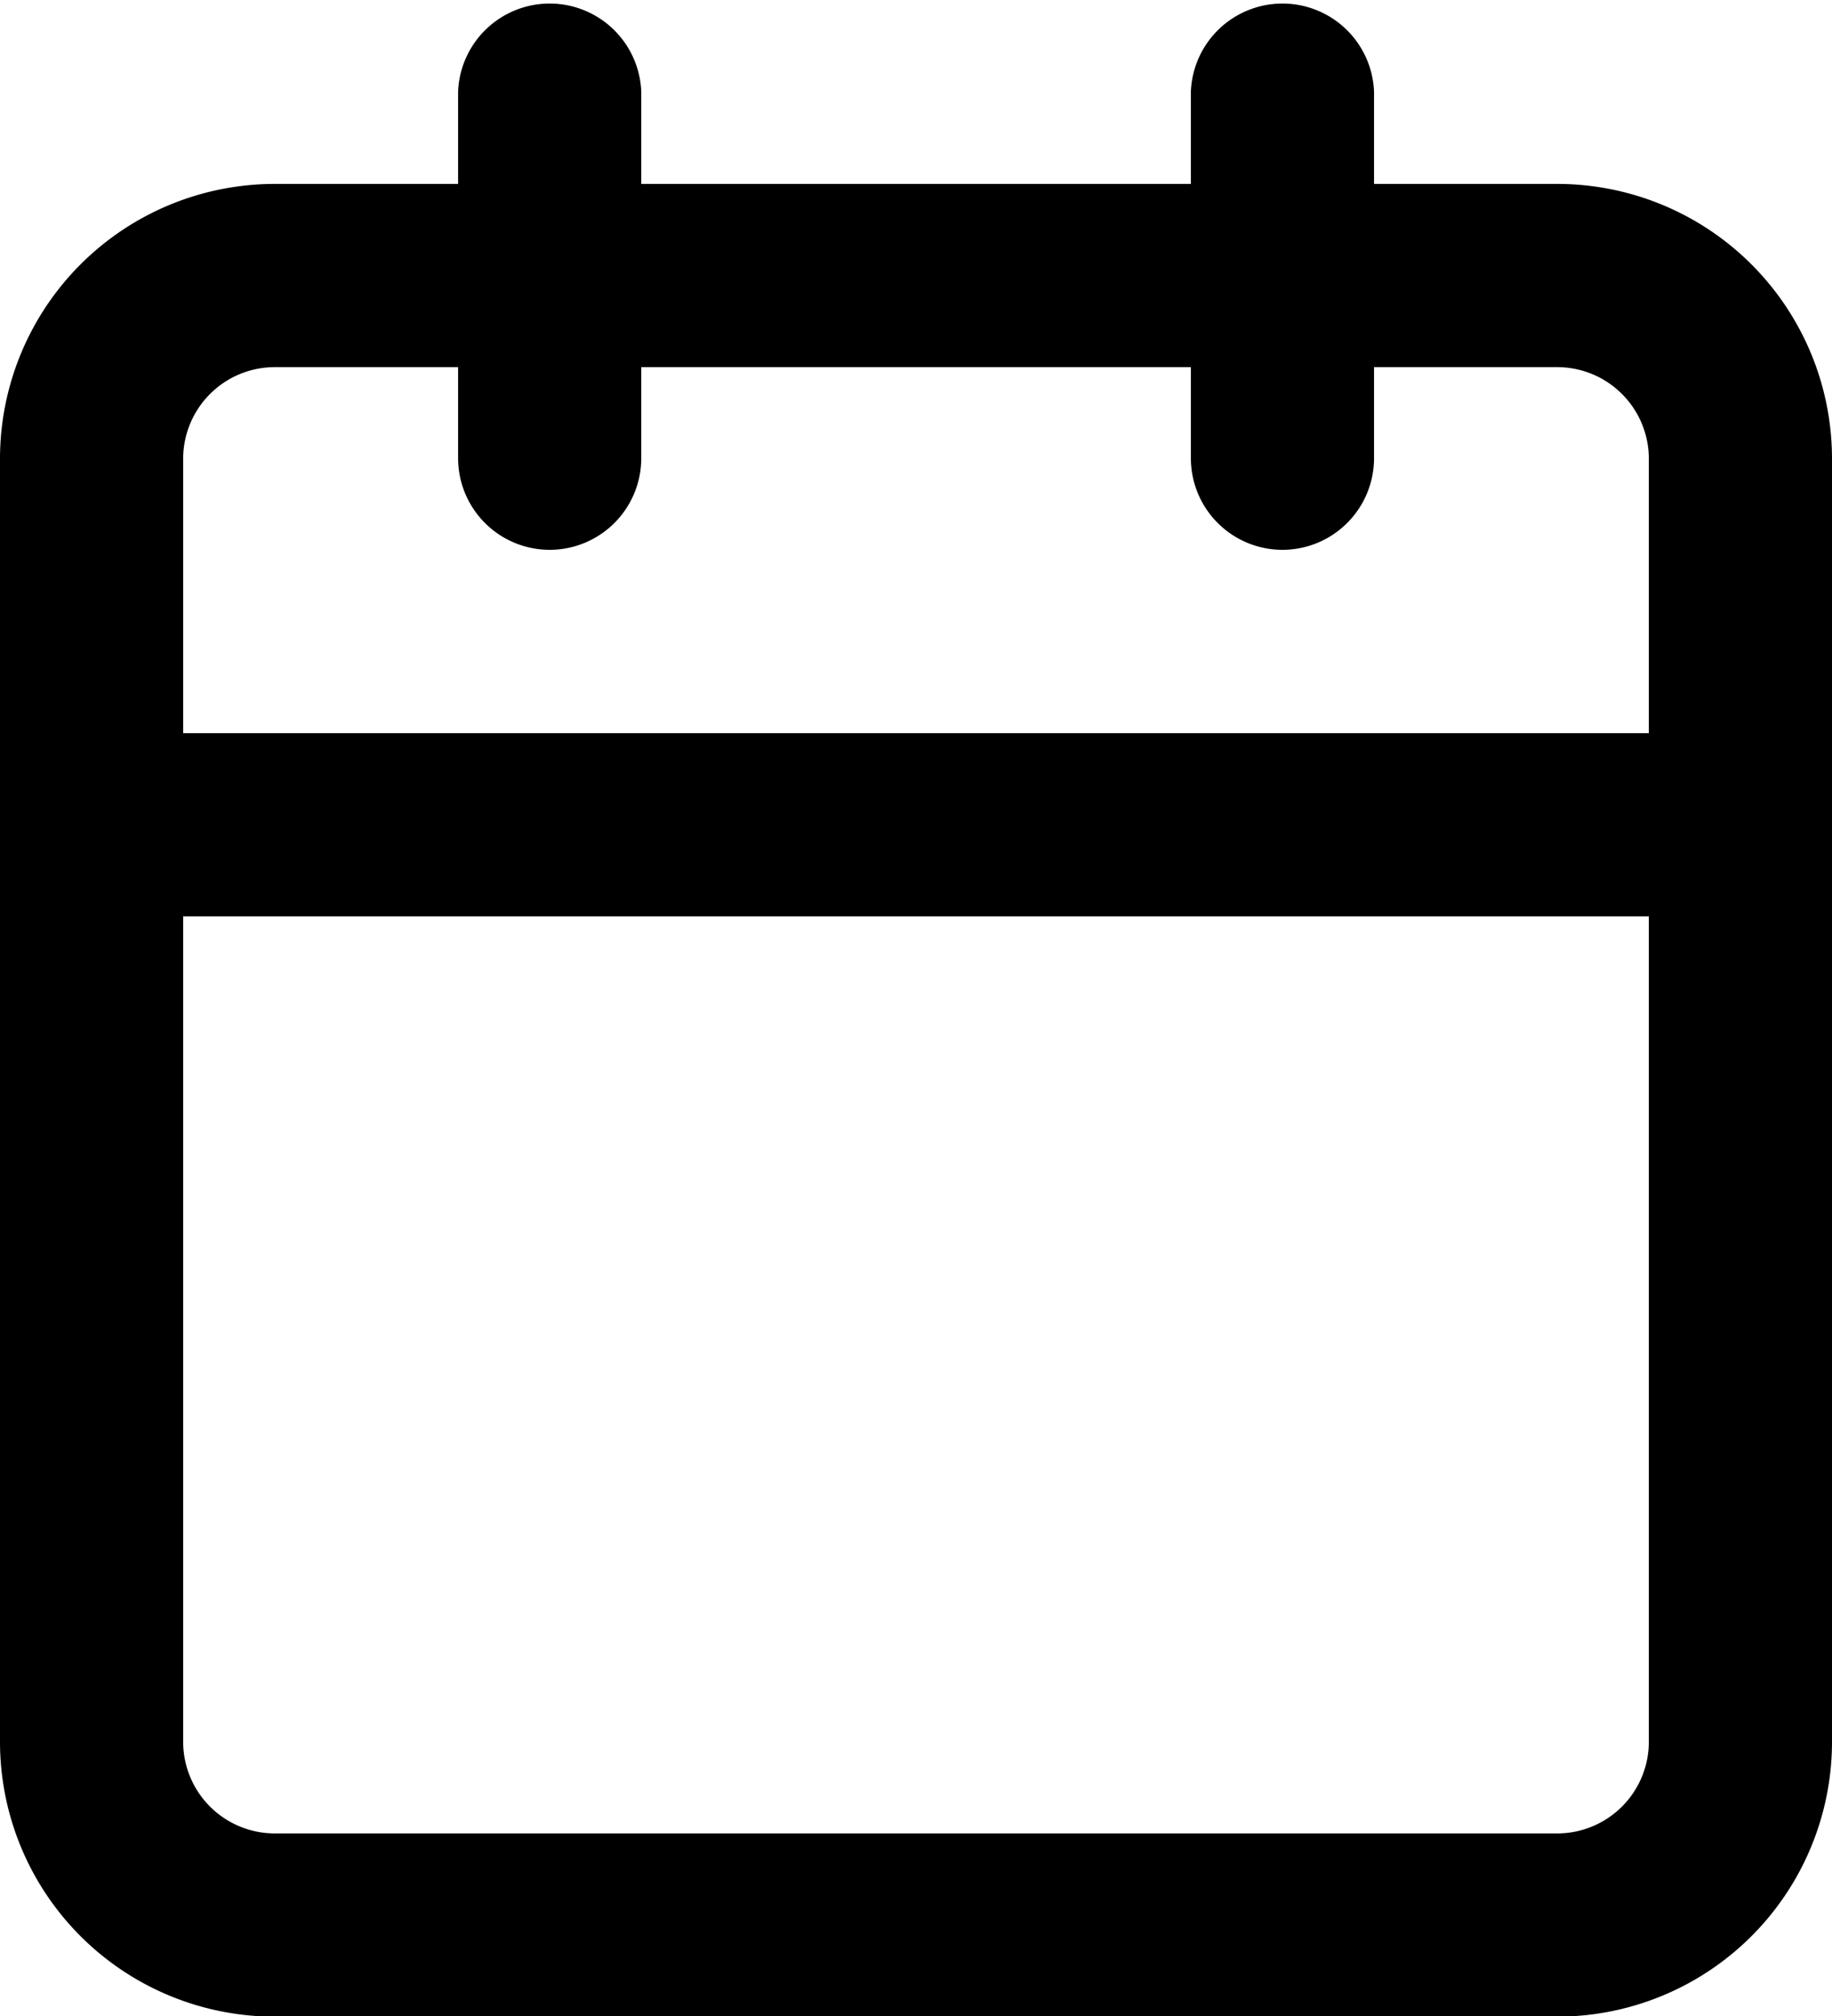
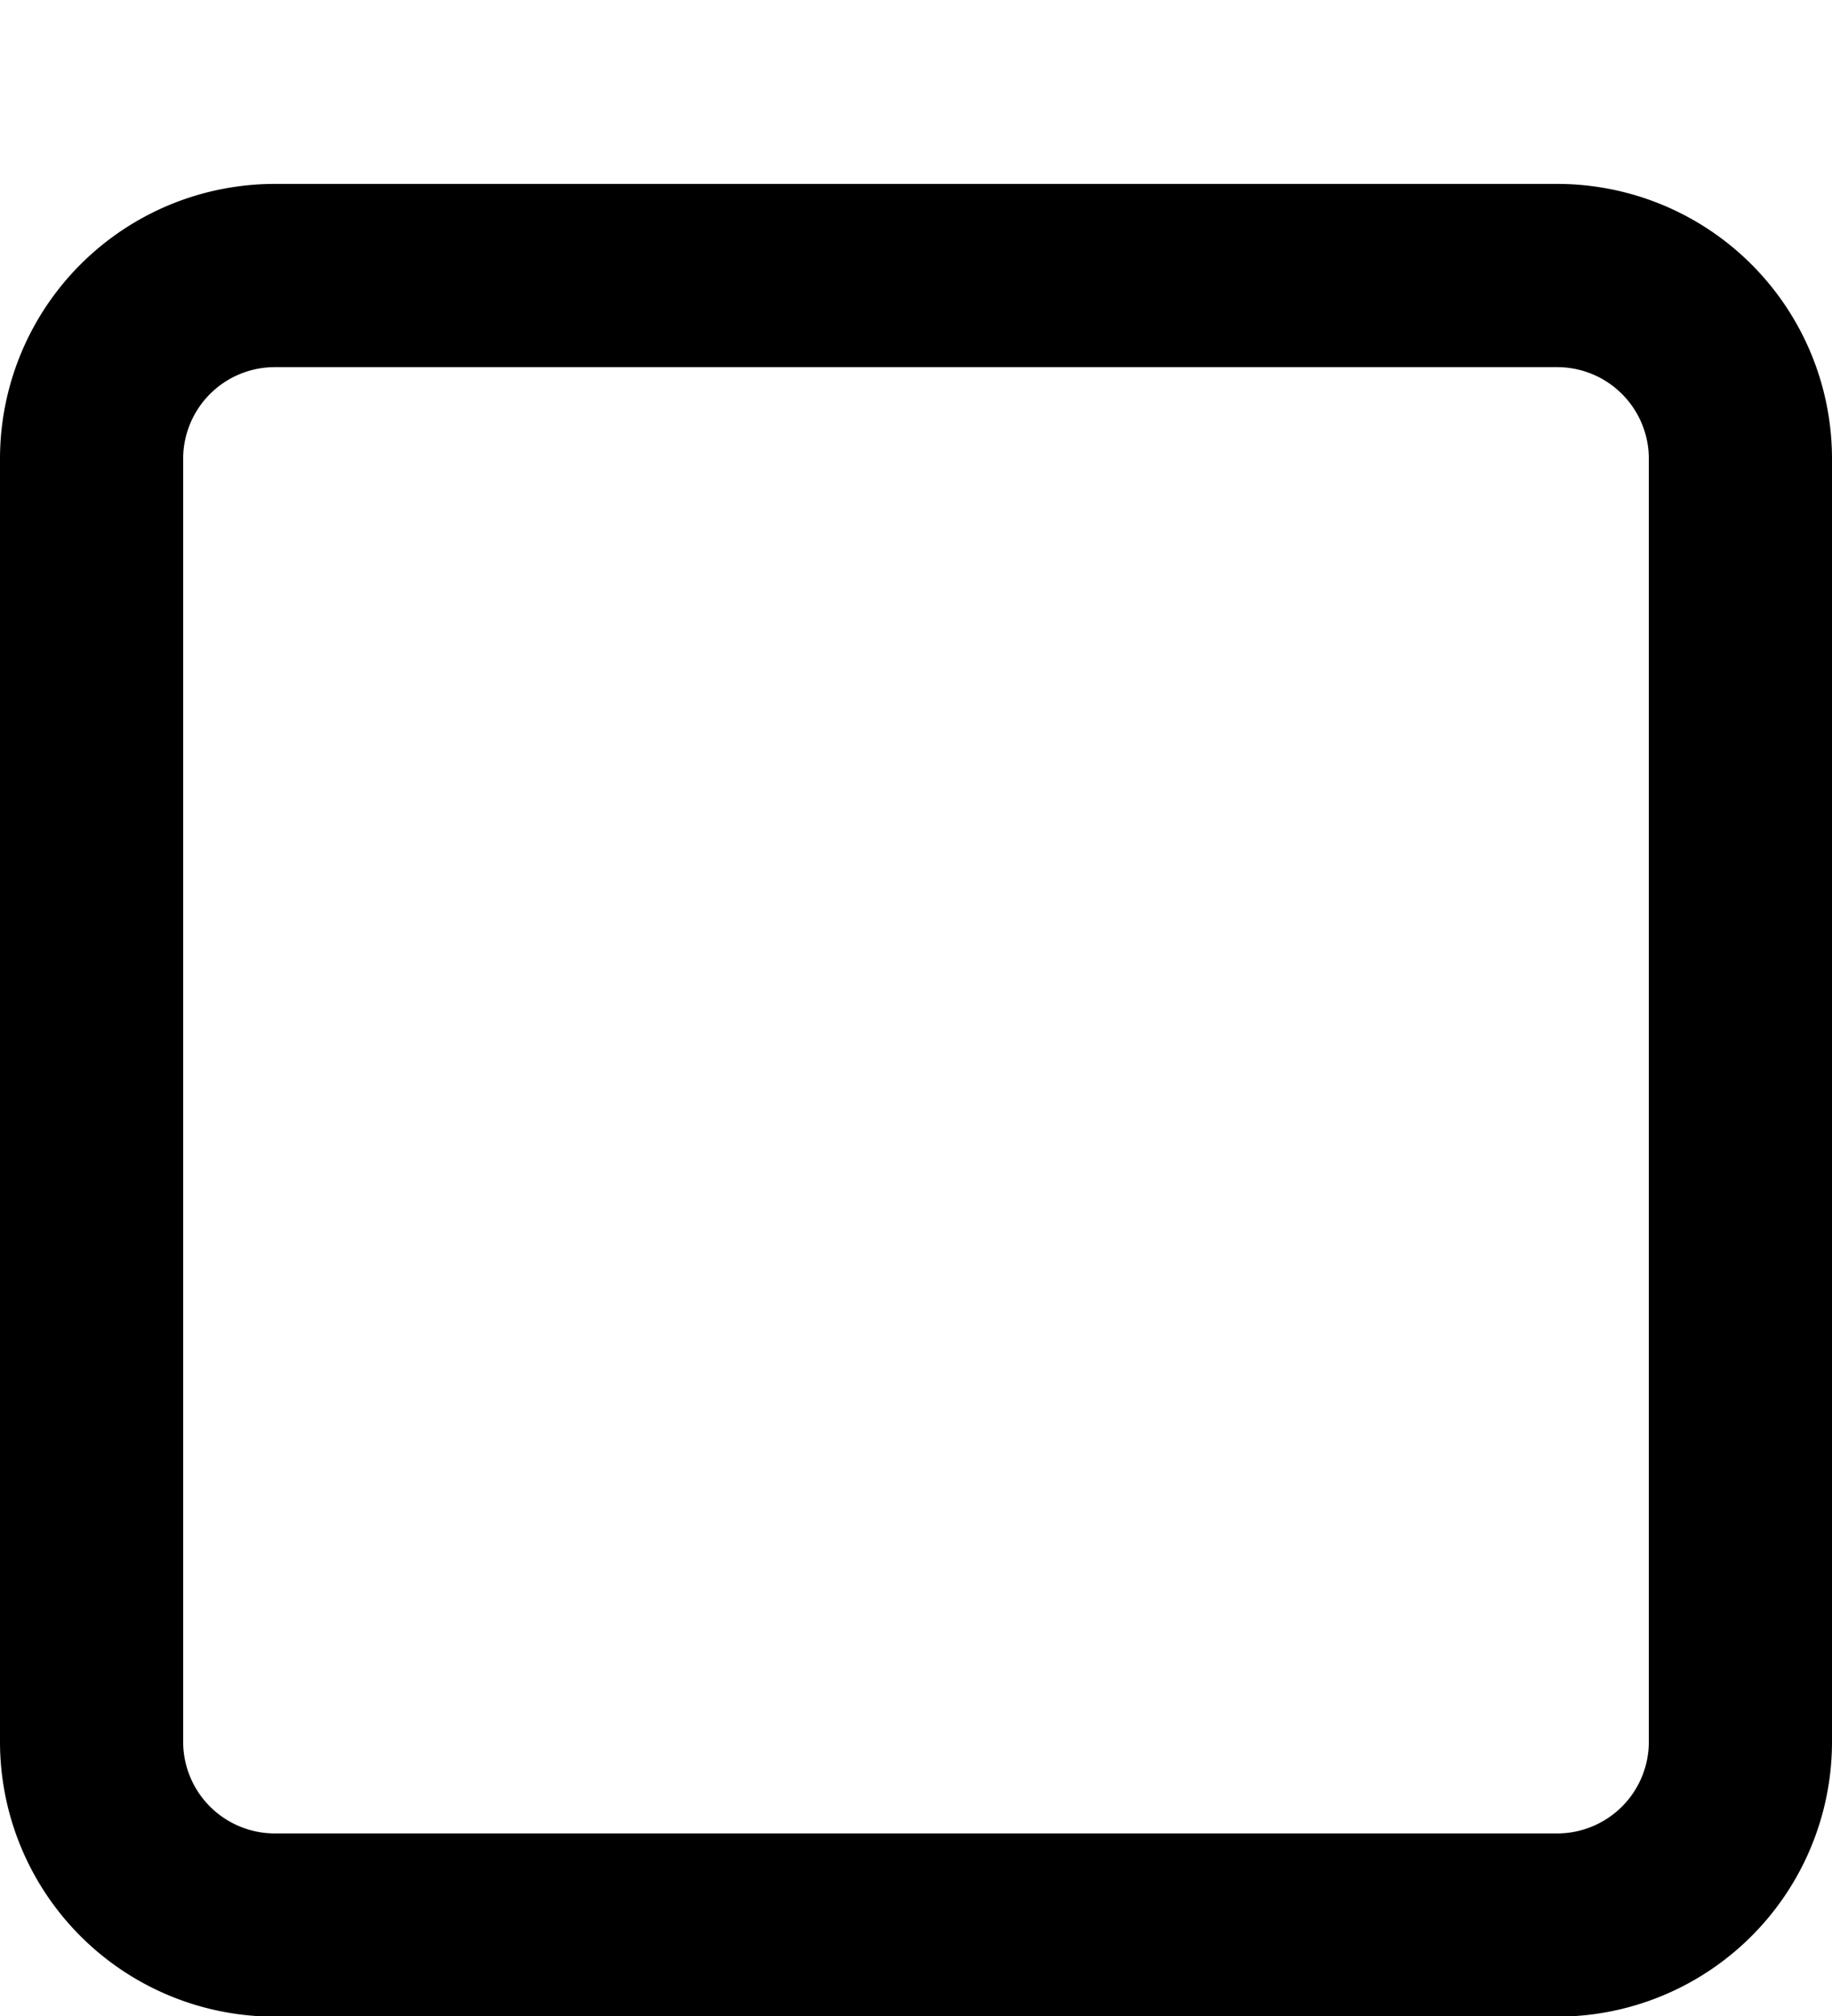
<svg xmlns="http://www.w3.org/2000/svg" width="13.333" height="14.667" viewBox="0 0 13.333 14.667">
  <g transform="translate(-2 -1.062)">
    <path d="M4,2.4h9.333a2,2,0,0,1,2,2v9.333a2,2,0,0,1-2,2H4a2,2,0,0,1-2-2V4.4A2,2,0,0,1,4,2.4Zm9.333,12A.667.667,0,0,0,14,13.729V4.4a.667.667,0,0,0-.667-.667H4a.667.667,0,0,0-.667.667v9.333A.667.667,0,0,0,4,14.4Z" />
-     <path d="M11.334,5.062a.667.667,0,0,1-.667-.667V1.729a.667.667,0,0,1,1.333,0V4.4A.667.667,0,0,1,11.334,5.062Z" />
-     <path d="M6,5.062A.667.667,0,0,1,5.334,4.4V1.729a.667.667,0,0,1,1.333,0V4.4A.667.667,0,0,1,6,5.062Z" />
-     <path d="M14.667,7.729h-12a.667.667,0,0,1,0-1.333h12a.667.667,0,0,1,0,1.333Z" />
  </g>
</svg>